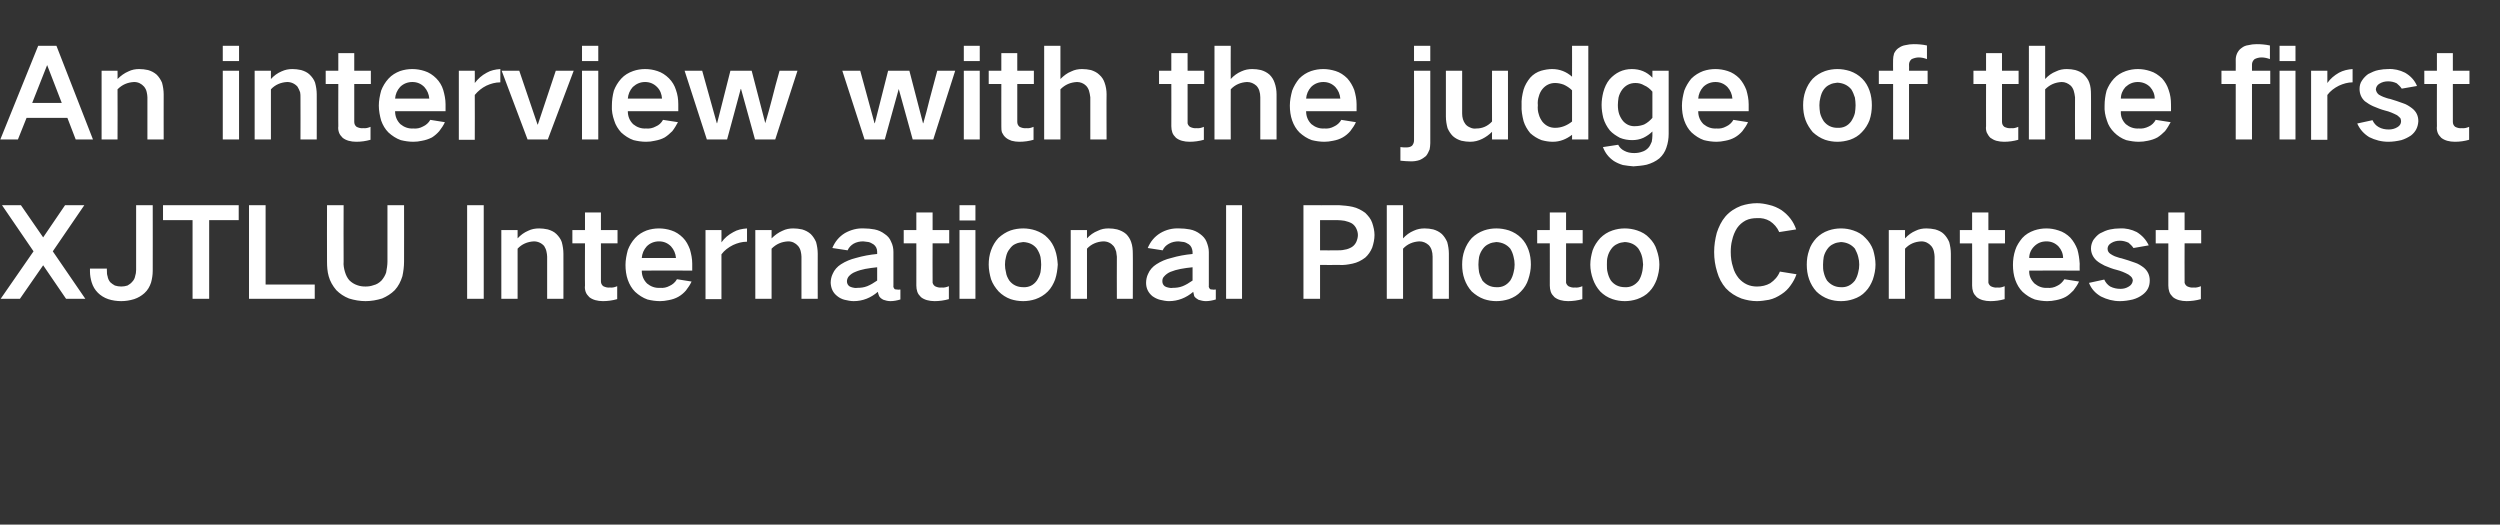
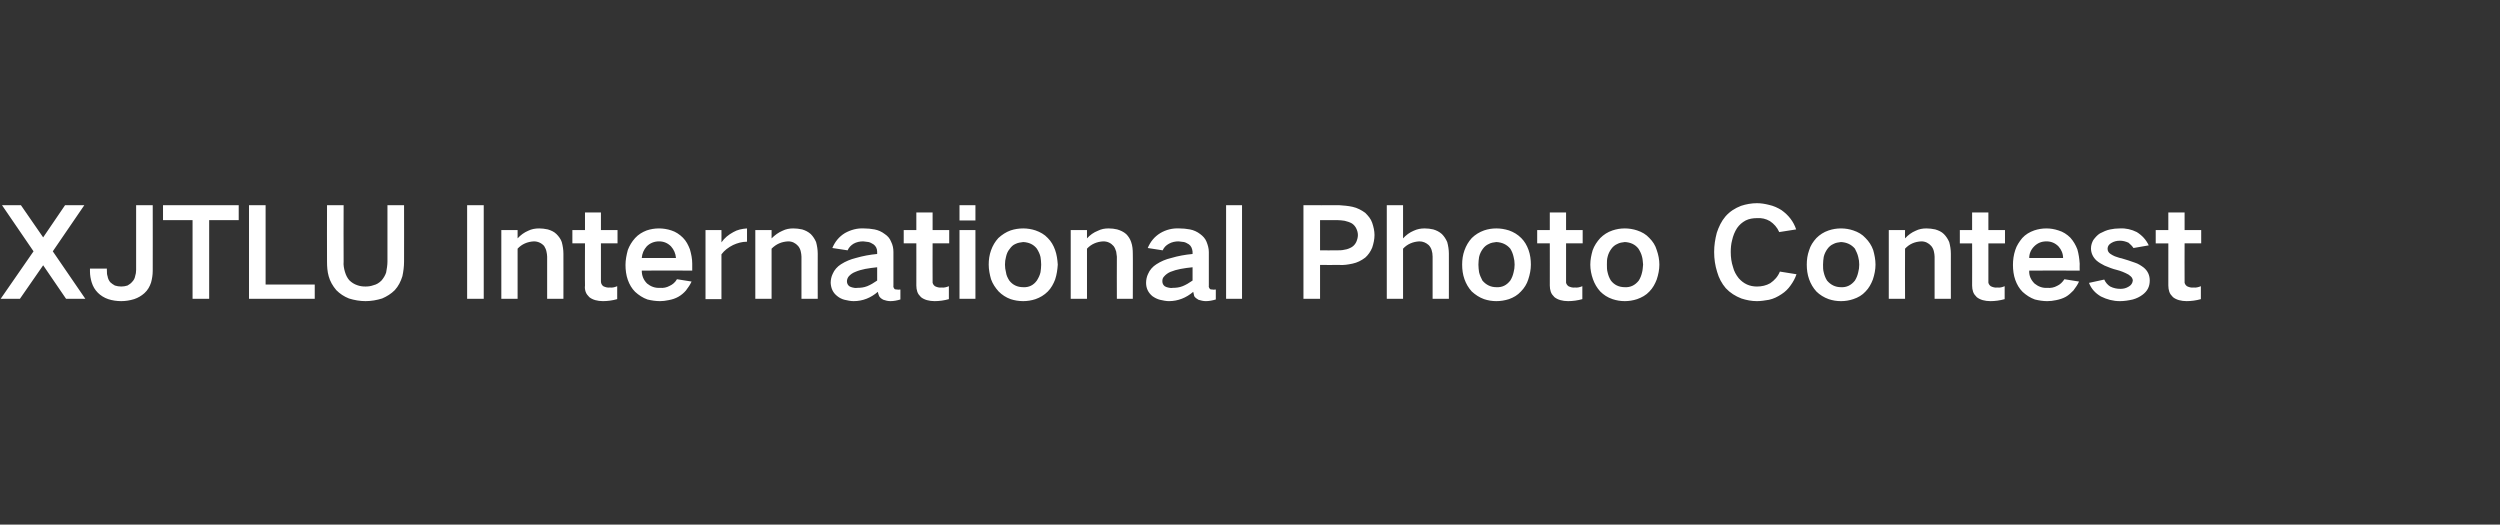
<svg xmlns="http://www.w3.org/2000/svg" version="1.1" width="753px" height="158px" viewBox="0 -9 753 158" style="top:-9px">
  <rect x="0" y="-9" width="753" height="158" fill="#333333" stroke="none" />
  <desc>An interview with the judge of the first XJTLU International Photo Contest</desc>
  <defs />
  <g id="Polygon139132">
    <path d="m.6 52.8l9.5 13.9L.2 81h5.8l7-10.1L19.9 81h5.8l-9.8-14.3l9.5-13.9h-5.8L13 62.5l-6.7-9.7H.6zm26.5 19.1s.02.89 0 .9c0 1.1.2 2.2.5 3.2c.4 1.3 1 2.3 1.9 3.2c.8.8 1.9 1.5 3.1 1.9c1.2.4 2.6.6 3.9.6c1.3 0 2.6-.2 3.9-.6c1.2-.4 2.2-1 3.1-1.8c1-.9 1.6-2 2-3.2c.3-1.1.5-2.3.5-3.5c.03.04 0-19.8 0-19.8h-5v19.5c0 .7-.1 1.3-.3 1.9c-.1.6-.4 1.2-.9 1.7c-.4.5-.9.8-1.4 1.1c-.6.2-1.2.3-1.9.3c-.6 0-1.3-.1-1.9-.3c-.5-.3-1-.6-1.4-1c-.4-.5-.7-1.1-.8-1.8c-.2-.5-.2-1.1-.2-1.7c-.05-.04 0-.6 0-.6h-5.1zm22-19.1v4.5h8.9V81h5V57.3h8.9v-4.5H49.1zm25.9 0V81h19.8v-4.3H80V52.8h-5zm23.5 0s-.04 17.03 0 17c0 1.5.1 3 .5 4.4c.4 1.5 1.2 2.9 2.3 4.2c1.1 1.1 2.3 1.9 3.8 2.5c1.6.5 3.3.8 5 .8c1.7 0 3.4-.3 5-.8c1.4-.6 2.7-1.4 3.8-2.5c1.1-1.2 1.8-2.6 2.3-4.2c.3-1.4.5-2.9.5-4.4c.03.03 0-17 0-17h-5v17c0 1.1-.2 2.2-.4 3.3c-.3.9-.8 1.7-1.4 2.4c-.7.7-1.5 1.2-2.4 1.4c-.8.3-1.6.4-2.4.4c-.9 0-1.7-.1-2.5-.4c-.9-.3-1.7-.8-2.4-1.5c-.6-.7-1-1.5-1.3-2.5c-.3-1-.5-2.1-.4-3.1c-.05-.04 0-17 0-17h-5zm42.2 0V81h5V52.8h-5zm10.3 7.5V81h4.9s-.02-15.09 0-15.1c1.3-1.4 3-2.1 4.9-2.2c1.2 0 2.3.5 3.1 1.4c.3.5.6 1.1.7 1.7c.1.5.2 1 .2 1.5c.03.01 0 12.7 0 12.7h4.9s.02-13.65 0-13.6c0-1.2-.2-2.4-.5-3.5c-.3-.9-.9-1.7-1.6-2.4c-.7-.7-1.6-1.1-2.6-1.4c-.9-.2-1.8-.3-2.6-.3c-1.2 0-2.3.2-3.3.7c-1.2.5-2.3 1.3-3.2 2.3c-.02-.04 0-2.5 0-2.5H151zm21.4 0v4h3.8s-.05 12.75 0 12.7c-.1.7 0 1.3.2 1.9c.2.6.6 1.1 1.1 1.6c.5.4 1.1.7 1.8.9c.7.2 1.5.3 2.3.3c1.4 0 2.9-.2 4.3-.6v-3.9c-.7.3-1.4.5-2.2.4c-.7.1-1.4-.1-2-.4c-.5-.4-.7-.9-.7-1.5V64.3h5v-4h-5V55h-4.8v5.3h-3.8zm16.7 6c-.4 1.5-.7 3-.7 4.5c0 1.5.2 3.1.7 4.5c.5 1.4 1.2 2.6 2.2 3.6c1.1 1 2.3 1.8 3.7 2.3c1.2.3 2.5.5 3.8.5c.8 0 1.7-.1 2.6-.3c1.1-.2 2-.5 2.9-1c.9-.5 1.7-1.2 2.3-1.9c.7-.9 1.3-1.8 1.7-2.7l-4.4-.7c-.5.9-1.3 1.6-2.2 2c-.9.5-1.9.7-2.9.6c-1.5.1-2.8-.4-3.9-1.3c-1.1-1.1-1.6-2.4-1.6-3.9c.02-.04 15.2 0 15.2 0v-2.1c0-1.5-.3-2.9-.7-4.3c-.5-1.3-1.1-2.5-2.1-3.5c-1-1-2.2-1.8-3.5-2.2c-1.2-.4-2.5-.6-3.7-.6c-1.3 0-2.5.2-3.7.6c-1.3.5-2.5 1.2-3.5 2.3c-1 1.1-1.7 2.3-2.2 3.6zm4.2 2.4c.1-1.3.6-2.5 1.5-3.5c1-1 2.3-1.5 3.7-1.5c1.4 0 2.6.5 3.6 1.5c.9 1 1.4 2.2 1.5 3.5h-10.3zm19.2-8.4v20.8h4.8s.03-13.49 0-13.5c.9-1.2 2.1-2.1 3.5-2.8c1.3-.6 2.7-1 4.2-1v-4c-1.5.1-2.9.4-4.1 1.1c-1.5.8-2.7 1.8-3.6 3.1c.03.02 0-3.7 0-3.7h-4.8zm15 0V81h4.9s.03-15.09 0-15.1c1.4-1.4 3-2.1 5-2.2c1.2 0 2.2.5 3 1.4c.4.5.7 1.1.8 1.7c.1.5.2 1 .2 1.5c-.02.01 0 12.7 0 12.7h4.9s-.03-13.65 0-13.6c0-1.2-.2-2.4-.5-3.5c-.4-.9-.9-1.7-1.6-2.4c-.8-.7-1.6-1.1-2.6-1.4c-.9-.2-1.8-.3-2.7-.3c-1.1 0-2.2.2-3.2.7c-1.2.5-2.3 1.3-3.3 2.3c.03-.04 0-2.5 0-2.5h-4.9zm28.3 16.9c-.5-.4-.7-.9-.7-1.5c0-.5.2-1 .5-1.4c.5-.6 1.2-1.1 2-1.4c.9-.4 2-.7 3-.9c1.2-.2 2.4-.4 3.6-.5v4c-1 .7-2 1.3-3 1.7c-1 .4-2 .5-3 .5c-.5.1-1 0-1.4-.1c-.4-.1-.7-.2-1-.4zm-5-3.7c-.4.8-.6 1.8-.6 2.7c.1 1.7.7 3 2 4c.6.5 1.4.9 2.2 1.1c.9.2 1.8.4 2.7.4c2.8 0 5.2-1 7.3-2.8c.1.4.2.9.4 1.3c.3.5.7.8 1.3 1.1c.6.2 1.3.4 2.1.4c1 0 2-.2 3-.5v-3c-.3 0-.6.1-1 0c-.2 0-.5 0-.7-.1c-.3-.3-.5-.7-.4-1.1V66.9c0-1.1-.2-2.1-.7-3.1c-.4-1-1-1.7-1.9-2.3c-.9-.7-2-1.2-3.1-1.4c-1.1-.2-2.1-.3-3.2-.3c-2-.1-3.9.4-5.7 1.4c-1.8 1.1-3 2.6-3.8 4.5l4.6.7c.4-.9 1-1.5 1.8-2c.9-.5 1.9-.7 2.9-.7c.5.1 1.1.1 1.6.2c.5.1 1 .4 1.5.7c.7.5 1.1 1.3 1.1 2.2v.7c-2.2.2-4.3.6-6.4 1.2c-1.6.4-3.1 1-4.5 1.9c-1.1.7-2 1.7-2.5 2.9zm21.4-13.2v4h3.8s.02 12.75 0 12.7c0 .7.1 1.3.3 1.9c.2.6.6 1.1 1.1 1.6c.5.4 1.1.7 1.8.9c.7.2 1.5.3 2.3.3c1.4 0 2.9-.2 4.3-.6v-3.9c-.7.3-1.5.5-2.2.4c-.7.1-1.4-.1-2-.4c-.5-.4-.8-.9-.7-1.5c-.04-.02 0-11.4 0-11.4h5v-4h-5V55H276v5.3h-3.8zm16.8 0V81h4.8V60.3H289zm0-7.5v4.6h4.8v-4.6H289zm9.5 13.6c-.5 1.4-.7 2.8-.7 4.3c0 1.5.3 3 .7 4.4c.5 1.4 1.3 2.6 2.3 3.7c1 1 2.2 1.8 3.6 2.3c1.2.4 2.5.6 3.8.6c1.2 0 2.5-.2 3.7-.6c1.4-.5 2.6-1.2 3.7-2.3c1-1 1.7-2.3 2.2-3.6c.5-1.5.7-3 .8-4.5c-.1-1.5-.3-3-.8-4.4c-.5-1.4-1.2-2.6-2.2-3.6c-1-1.1-2.3-1.8-3.7-2.3c-1.2-.4-2.5-.6-3.7-.6c-1.3 0-2.6.2-3.8.6c-1.4.5-2.6 1.3-3.7 2.3c-1 1.1-1.7 2.3-2.2 3.7zM303 73c-.2-.7-.3-1.5-.3-2.3c0-.8.1-1.6.3-2.3c.2-.9.5-1.7 1.1-2.4c.5-.7 1-1.2 1.7-1.5c.8-.4 1.6-.5 2.4-.6c1.7.1 3.1.7 4.1 2c.5.8.9 1.6 1.1 2.5c.1.7.2 1.5.2 2.3c0 .8-.1 1.6-.2 2.3c-.2.9-.6 1.7-1.1 2.5c-1 1.4-2.4 2.1-4.1 2c-1.8 0-3.2-.7-4.2-2c-.5-.8-.9-1.6-1-2.5zm19.5-12.7V81h4.9V65.9c1.3-1.4 3-2.1 4.9-2.2c1.3 0 2.3.5 3.1 1.4c.4.5.6 1.1.8 1.7c.1.5.1 1 .2 1.5c-.04.01 0 12.7 0 12.7h4.8s.05-13.65 0-13.6c0-1.2-.1-2.4-.5-3.5c-.3-.9-.8-1.7-1.5-2.4c-.8-.7-1.7-1.1-2.7-1.4c-.8-.2-1.7-.3-2.6-.3c-1.2 0-2.2.2-3.2.7c-1.3.5-2.4 1.3-3.3 2.3c.01-.04 0-2.5 0-2.5h-4.9zm28.3 16.9c-.5-.4-.7-.9-.7-1.5c0-.5.1-1 .5-1.4c.5-.6 1.2-1.1 1.9-1.4c1-.4 2-.7 3.1-.9c1.1-.2 2.4-.4 3.6-.5v4c-1 .7-2 1.3-3 1.7c-1 .4-2 .5-3 .5c-.5.1-1 0-1.4-.1c-.4-.1-.7-.2-1-.4zm-5-3.7c-.4.8-.6 1.8-.6 2.7c0 1.7.7 3 1.9 4c.7.5 1.5.9 2.3 1.1c.9.2 1.8.4 2.7.4c2.7 0 5.2-1 7.3-2.8l.3 1.3c.3.5.8.8 1.3 1.1c.7.2 1.4.4 2.2.4c1 0 2-.2 3-.5v-3c-.3 0-.7.1-1 0c-.3 0-.5 0-.7-.1c-.3-.3-.5-.7-.4-1.1V66.9c0-1.1-.3-2.1-.7-3.1c-.4-1-1.1-1.7-1.9-2.3c-.9-.7-2-1.2-3.1-1.4c-1.1-.2-2.1-.3-3.2-.3c-2.1-.1-4 .4-5.7 1.4c-1.8 1.1-3 2.6-3.8 4.5l4.5.7c.4-.9 1-1.5 1.9-2c.9-.5 1.9-.7 2.9-.7c.5.1 1 .1 1.6.2c.5.1 1 .4 1.5.7c.7.5 1 1.3 1.1 2.2v.7c-2.2.2-4.4.6-6.4 1.2c-1.7.4-3.1 1-4.5 1.9c-1.1.7-2 1.7-2.5 2.9zm23.5-20.7V81h4.8V52.8h-4.8zm23.3 0V81h5V70.8s5.73.03 5.7 0c1.4.1 2.7-.1 4.1-.4c1.4-.3 2.6-.9 3.8-1.8c.9-.8 1.6-1.8 2.1-3c.4-1.2.7-2.5.7-3.8c0-1.3-.3-2.5-.7-3.7c-.4-1.2-1.2-2.1-2.1-3c-1.1-.8-2.4-1.5-3.8-1.8c-1.3-.3-2.7-.4-4.1-.5c.03.05-10.7 0-10.7 0zm5 4.5h5.2c.7 0 1.5.1 2.2.2c.8.2 1.5.4 2.2.8c.6.4 1 .9 1.3 1.5c.3.6.5 1.3.5 2c0 .7-.2 1.4-.5 2.1c-.3.6-.7 1.1-1.3 1.5c-.7.4-1.4.7-2.2.8c-.8.2-1.5.2-2.3.2c.04.03-5.1 0-5.1 0v-9.1zm20.1-4.5V81h4.9s-.03-15.09 0-15.1c1.3-1.4 3-2.1 4.9-2.2c1.1 0 2 .4 2.8 1.1c.4.4.7.9.9 1.5c.2.6.3 1.3.3 2c.02.01 0 12.7 0 12.7h4.9s.01-13.65 0-13.6c0-1.2-.2-2.4-.5-3.5c-.4-.9-.9-1.7-1.6-2.4c-.8-.7-1.6-1.1-2.6-1.4c-.9-.2-1.7-.3-2.6-.3c-1.2 0-2.2.2-3.3.7c-1.2.5-2.3 1.3-3.2 2.3c-.03 0 0-10 0-10h-4.9zm23.4 13.6c-.5 1.4-.7 2.8-.7 4.3c0 1.5.2 3 .7 4.4c.5 1.4 1.2 2.6 2.2 3.7c1.1 1 2.3 1.8 3.7 2.3c1.2.4 2.4.6 3.7.6c1.3 0 2.5-.2 3.8-.6c1.4-.5 2.6-1.2 3.6-2.3c1-1 1.8-2.3 2.2-3.6c.5-1.5.8-3 .8-4.5c0-1.5-.2-3-.7-4.4c-.5-1.4-1.2-2.6-2.2-3.6c-1.1-1.1-2.3-1.8-3.7-2.3c-1.3-.4-2.5-.6-3.8-.6c-1.3 0-2.5.2-3.7.6c-1.4.5-2.7 1.3-3.7 2.3c-1 1.1-1.7 2.3-2.2 3.7zm4.4 6.6c-.1-.7-.2-1.5-.2-2.3c0-.8.1-1.6.2-2.3c.2-.9.6-1.7 1.1-2.4c.5-.7 1.1-1.2 1.8-1.5c.7-.4 1.5-.5 2.3-.6c1.7.1 3.1.7 4.2 2c.5.8.8 1.6 1 2.5c.2.7.3 1.5.3 2.3c0 .8-.1 1.6-.3 2.3c-.2.9-.5 1.7-1 2.5c-1.1 1.4-2.4 2.1-4.2 2c-1.7 0-3.1-.7-4.2-2c-.4-.8-.8-1.6-1-2.5zM463 60.3v4h3.8s.02 12.75 0 12.7c0 .7.1 1.3.3 1.9c.2.6.6 1.1 1.1 1.6c.5.4 1.1.7 1.8.9c.7.2 1.5.3 2.3.3c1.4 0 2.9-.2 4.3-.6v-3.9c-.7.3-1.5.5-2.2.4c-.7.1-1.4-.1-2-.4c-.5-.4-.8-.9-.7-1.5c-.03-.02 0-11.4 0-11.4h5v-4h-5V55h-4.9v5.3H463zm16.7 6.1c-.4 1.4-.7 2.8-.7 4.3c0 1.5.3 3 .8 4.4c.5 1.4 1.2 2.6 2.2 3.7c1 1 2.2 1.8 3.7 2.3c1.2.4 2.4.6 3.7.6c1.2 0 2.5-.2 3.7-.6c1.4-.5 2.7-1.2 3.7-2.3c1-1 1.7-2.3 2.2-3.6c.5-1.5.8-3 .8-4.5c0-1.5-.3-3-.8-4.4c-.4-1.4-1.2-2.6-2.2-3.6c-1-1.1-2.2-1.8-3.7-2.3c-1.2-.4-2.5-.6-3.7-.6c-1.3 0-2.5.2-3.7.6c-1.5.5-2.7 1.3-3.7 2.3c-1 1.1-1.8 2.3-2.3 3.7zm4.5 6.6c-.2-.7-.2-1.5-.2-2.3c0-.8 0-1.6.2-2.3c.2-.9.6-1.7 1.1-2.4c.5-.7 1.1-1.2 1.8-1.5c.7-.4 1.5-.5 2.3-.6c1.7.1 3.1.7 4.1 2c.5.8.9 1.6 1.1 2.5c.2.7.2 1.5.3 2.3c-.1.8-.1 1.6-.3 2.3c-.2.9-.5 1.7-1 2.5c-1.1 1.4-2.5 2.1-4.2 2c-1.8 0-3.2-.7-4.2-2c-.5-.8-.8-1.6-1-2.5zm32.9-11.9c-.5 1.9-.8 3.8-.8 5.8c0 2.1.3 4.1.9 6c.5 1.8 1.4 3.5 2.6 4.9c1.3 1.4 2.9 2.4 4.7 3.1c1.5.5 3.1.8 4.7.8c1.2 0 2.4-.2 3.6-.4c1.4-.3 2.6-.9 3.8-1.7c1.1-.7 2-1.6 2.7-2.6c.8-1.1 1.4-2.2 1.8-3.4l-5-.8c-.6 1.5-1.6 2.6-2.9 3.5c-1.2.7-2.6 1-4 1c-2.2 0-4-.8-5.5-2.5c-.8-1-1.4-2.1-1.7-3.3c-.5-1.5-.7-3-.7-4.6c0-1.2.1-2.4.4-3.5c.3-1.4.8-2.6 1.5-3.7c.7-1 1.5-1.7 2.6-2.3c1-.5 2.2-.7 3.4-.7c1.4-.1 2.7.2 3.9.9c1.2.8 2.2 1.9 2.8 3.3l5.1-.8c-.8-2.4-2.3-4.3-4.4-5.8c-1.1-.7-2.4-1.3-3.8-1.6c-1.2-.3-2.4-.5-3.6-.5c-1.6 0-3.3.3-4.8.8c-1.8.7-3.4 1.7-4.7 3.2c-1.2 1.4-2 3.1-2.6 4.9zm27.8 5.3c-.5 1.4-.7 2.8-.7 4.3c0 1.5.2 3 .7 4.4c.5 1.4 1.2 2.6 2.2 3.7c1 1 2.3 1.8 3.7 2.3c1.2.4 2.4.6 3.7.6c1.3 0 2.5-.2 3.7-.6c1.5-.5 2.7-1.2 3.7-2.3c1-1 1.7-2.3 2.2-3.6c.5-1.5.8-3 .8-4.5c0-1.5-.3-3-.7-4.4c-.5-1.4-1.3-2.6-2.3-3.6c-1-1.1-2.2-1.8-3.7-2.3c-1.2-.4-2.4-.6-3.7-.6c-1.3 0-2.5.2-3.7.6c-1.5.5-2.7 1.3-3.7 2.3c-1 1.1-1.8 2.3-2.2 3.7zm4.4 6.6c-.2-.7-.2-1.5-.2-2.3c0-.8.1-1.6.2-2.3c.2-.9.6-1.7 1.1-2.4c.5-.7 1.1-1.2 1.8-1.5c.7-.4 1.5-.5 2.3-.6c1.7.1 3.1.7 4.2 2c.4.8.8 1.6 1 2.5c.2.7.3 1.5.3 2.3c0 .8-.1 1.6-.3 2.3c-.2.9-.5 1.7-1 2.5c-1.1 1.4-2.5 2.1-4.2 2c-1.7 0-3.1-.7-4.2-2c-.5-.8-.8-1.6-1-2.5zm19.6-12.7V81h4.9s-.05-15.09 0-15.1c1.3-1.4 2.9-2.1 4.9-2.2c1.2 0 2.2.5 3 1.4c.4.5.7 1.1.8 1.7c.1.5.2 1 .2 1.5V81h4.9s-.01-13.65 0-13.6c0-1.2-.2-2.4-.5-3.5c-.4-.9-.9-1.7-1.6-2.4c-.7-.7-1.6-1.1-2.6-1.4c-.9-.2-1.8-.3-2.7-.3c-1.1 0-2.2.2-3.2.7c-1.2.5-2.3 1.3-3.2 2.3c-.05-.04 0-2.5 0-2.5h-4.9zm21.4 0v4h3.7s.03 12.75 0 12.7c0 .7.1 1.3.3 1.9c.2.6.6 1.1 1.1 1.6c.5.4 1.1.7 1.8.9c.7.2 1.5.3 2.3.3c1.4 0 2.9-.2 4.3-.6v-3.9c-.7.3-1.4.5-2.2.4c-.7.1-1.4-.1-2-.4c-.5-.4-.8-.9-.7-1.5c-.03-.02 0-11.4 0-11.4h5v-4h-5V55H594v5.3h-3.7zm16.7 6c-.5 1.5-.7 3-.7 4.5c0 1.5.2 3.1.7 4.5c.5 1.4 1.2 2.6 2.2 3.6c1.1 1 2.3 1.8 3.7 2.3c1.2.3 2.5.5 3.7.5c.9 0 1.8-.1 2.7-.3c1-.2 2-.5 2.9-1c.9-.5 1.6-1.2 2.3-1.9c.7-.9 1.3-1.8 1.7-2.7l-4.4-.7c-.6.9-1.3 1.6-2.2 2c-.9.5-1.9.7-3 .6c-1.4.1-2.7-.4-3.8-1.3c-1.1-1.1-1.7-2.4-1.6-3.9c-.01-.04 15.2 0 15.2 0c0 0-.04-2.11 0-2.1c-.1-1.5-.3-2.9-.7-4.3c-.5-1.3-1.2-2.5-2.1-3.5c-1-1-2.2-1.8-3.6-2.2c-1.2-.4-2.4-.6-3.6-.6c-1.3 0-2.5.2-3.7.6c-1.4.5-2.6 1.2-3.6 2.3c-.9 1.1-1.7 2.3-2.1 3.6zm4.2 2.4c0-1.3.5-2.5 1.5-3.5c1-1 2.2-1.5 3.7-1.5c1.4 0 2.6.5 3.6 1.5c.9 1 1.4 2.2 1.4 3.5h-10.2zm18 7.5c.7 1.8 1.9 3.1 3.6 4.1c1.8.9 3.7 1.4 5.7 1.4c1.3 0 2.6-.2 3.9-.5c1.1-.3 2.1-.8 2.9-1.4c1.5-1.1 2.2-2.5 2.2-4.3c0-1.6-.6-2.9-1.8-3.9c-.8-.6-1.7-1.2-2.7-1.5c-1.3-.5-2.7-.9-4-1.3c-.7-.1-1.3-.4-2-.6c-.4-.2-.9-.4-1.3-.7c-.6-.4-.9-.9-.9-1.6c0-.7.4-1.3 1.1-1.7c.8-.5 1.7-.7 2.6-.7c.9 0 1.7.2 2.6.6c.6.5 1.1 1 1.5 1.6l4.6-.8c-.8-1.7-2-3-3.6-4c-1.6-.8-3.3-1.2-5.1-1.1c-1 0-2 .1-2.9.3c-1.1.2-2.1.7-3.1 1.2c-.8.5-1.4 1.2-2 2c-.4.7-.7 1.6-.7 2.5c0 1.4.6 2.7 1.7 3.7c.7.6 1.6 1.1 2.4 1.5c1.2.5 2.4 1 3.7 1.3c1.2.3 2.4.8 3.5 1.4c.4.3.8.6 1 .9c.2.3.3.6.3.9c-.1.8-.5 1.4-1.2 1.8c-.8.5-1.6.7-2.5.7c-1.1 0-2.1-.2-3.1-.7c-.8-.5-1.4-1.2-1.8-2.1l-4.6 1zm20.1-15.9v4h3.8V77c0 .7.1 1.3.3 1.9c.2.6.6 1.1 1.1 1.6c.5.4 1.1.7 1.8.9c.7.2 1.5.3 2.3.3c1.4 0 2.9-.2 4.3-.6v-3.9c-.7.3-1.5.5-2.2.4c-.7.1-1.4-.1-2-.4c-.5-.4-.8-.9-.7-1.5c-.04-.02 0-11.4 0-11.4h5v-4h-5V55h-4.9v5.3h-3.8z" stroke="none" fill="#ffffff" />
  </g>
  <g id="Polygon139131">
-     <path d="m.1 33h5.3L8 26.5h12.3l2.5 6.5h5.2L17 4.8h-5.5L.1 33zm14.1-22.4L18.6 22H9.7l4.5-11.4zm16.4 1.7V33h4.8s.05-15.09 0-15.1c1.4-1.4 3-2.1 5-2.2c1.2 0 2.2.5 3 1.4c.4.5.7 1.1.8 1.7c.1.5.2 1 .2 1.5V33h4.9s-.02-13.65 0-13.6c0-1.2-.2-2.4-.5-3.5c-.4-.9-.9-1.7-1.6-2.4c-.8-.7-1.6-1.1-2.6-1.4c-.9-.2-1.8-.3-2.7-.3c-1.1 0-2.2.2-3.2.7c-1.2.5-2.3 1.3-3.3 2.3c.05-.04 0-2.5 0-2.5h-4.8zm36.5 0V33h4.9V12.3h-4.9zm0-7.5v4.6h4.9V4.8h-4.9zm9.6 7.5V33h4.9s-.02-15.09 0-15.1c1.3-1.4 3-2.1 4.9-2.2c1.2 0 2.3.5 3.1 1.4c.3.5.6 1.1.8 1.7c.1.5.1 1 .1 1.5c.04.01 0 12.7 0 12.7h4.9s.02-13.65 0-13.6c0-1.2-.2-2.4-.5-3.5c-.3-.9-.9-1.7-1.6-2.4c-.7-.7-1.6-1.1-2.6-1.4c-.9-.2-1.8-.3-2.6-.3c-1.2 0-2.2.2-3.3.7c-1.2.5-2.3 1.3-3.2 2.3c-.02-.04 0-2.5 0-2.5h-4.9zm21.4 0v4h3.8s-.04 12.75 0 12.7c-.1.7 0 1.3.2 1.9c.2.6.6 1.1 1.1 1.6c.5.4 1.1.7 1.8.9c.7.2 1.5.3 2.3.3c1.5 0 2.9-.2 4.3-.6v-3.9c-.7.3-1.4.5-2.2.4c-.7.1-1.4-.1-2-.4c-.5-.4-.7-.9-.7-1.5V16.3h5v-4h-5V7h-4.8v5.3h-3.8zm16.7 6c-.4 1.5-.7 3-.7 4.5c0 1.5.3 3.1.7 4.5c.5 1.4 1.2 2.6 2.2 3.6c1.1 1 2.3 1.8 3.7 2.3c1.2.3 2.5.5 3.8.5c.9 0 1.7-.1 2.6-.3c1.1-.2 2-.5 3-1c.8-.5 1.6-1.2 2.2-1.9c.7-.9 1.3-1.8 1.7-2.7l-4.4-.7c-.5.9-1.3 1.6-2.2 2c-.9.5-1.9.7-2.9.6c-1.5.1-2.8-.4-3.9-1.3c-1.1-1.1-1.6-2.4-1.6-3.9c.03-.04 15.2 0 15.2 0v-2.1c0-1.5-.3-2.9-.7-4.3c-.4-1.3-1.1-2.5-2.1-3.5c-1-1-2.2-1.8-3.5-2.2c-1.2-.4-2.5-.6-3.7-.6c-1.3 0-2.5.2-3.7.6c-1.3.5-2.5 1.2-3.5 2.3c-1 1.1-1.7 2.3-2.2 3.6zm4.2 2.4c.1-1.3.6-2.5 1.5-3.5c1-1 2.3-1.5 3.7-1.5c1.4 0 2.6.5 3.6 1.5c.9 1 1.4 2.2 1.5 3.5H119zm19.2-8.4v20.8h4.8s.04-13.49 0-13.5c1-1.2 2.1-2.1 3.5-2.8c1.3-.6 2.7-1 4.2-1v-4c-1.5.1-2.9.4-4.1 1.1c-1.5.8-2.6 1.8-3.6 3.1c.04.02 0-3.7 0-3.7h-4.8zm12.9 0l7.8 20.7h6.1l7.8-20.7h-5.4L162 28.5h-.1l-5.5-16.2h-5.3zm24.2 0V33h4.9V12.3h-4.9zm0-7.5v4.6h4.9V4.8h-4.9zm9.6 13.5c-.4 1.5-.6 3-.6 4.5c-.1 1.5.2 3.1.7 4.5c.4 1.4 1.2 2.6 2.1 3.6c1.1 1 2.3 1.8 3.7 2.3c1.2.3 2.5.5 3.8.5c.9 0 1.8-.1 2.6-.3c1.1-.2 2.1-.5 3-1c.8-.5 1.6-1.2 2.3-1.9c.7-.9 1.2-1.8 1.7-2.7l-4.5-.7c-.5.9-1.2 1.6-2.2 2c-.9.5-1.9.7-2.9.6c-1.5.1-2.8-.4-3.9-1.3c-1.1-1.1-1.6-2.4-1.6-3.9c.04-.04 15.2 0 15.2 0v-2.1c0-1.5-.2-2.9-.7-4.3c-.4-1.3-1.1-2.5-2.1-3.5c-1-1-2.2-1.8-3.5-2.2c-1.2-.4-2.4-.6-3.7-.6c-1.2 0-2.5.2-3.6.6c-1.4.5-2.6 1.2-3.6 2.3c-1 1.1-1.7 2.3-2.2 3.6zm4.2 2.4c.1-1.3.6-2.5 1.5-3.5c1.1-1 2.3-1.5 3.7-1.5c1.4 0 2.6.5 3.6 1.5c1 1 1.4 2.2 1.5 3.5h-10.3zm17.1-8.4l6.7 20.7s6.1.04 6.1 0c1.4-5 2.7-10.1 4.1-15.2c.04-.04.1 0 .1 0l4.2 15.2h6.1l6.7-20.7s-5.4.02-5.4 0c-.8 2.9-1.6 5.7-2.3 8.6c-.6 2.4-1.3 4.8-2 7.2c.04.02 0 0 0 0l-4.1-15.8H220l-4 15.8h-.1l-4.4-15.8h-5.3zm47.5 0l6.7 20.7s6.14.04 6.1 0c1.4-5 2.8-10.1 4.2-15.2c-.01-.04 0 0 0 0l4.2 15.2h6.2l6.6-20.7s-5.36.02-5.4 0c-.8 2.9-1.5 5.7-2.3 8.6c-.6 2.4-1.2 4.8-1.9 7.2c-.01.02-.1 0-.1 0l-4.1-15.8h-6.4l-4 15.8h-.1l-4.3-15.8h-5.4zm36.6 0V33h4.8V12.3h-4.8zm0-7.5v4.6h4.8V4.8h-4.8zm7.5 7.5v4h3.8s-.02 12.75 0 12.7c0 .7 0 1.3.2 1.9c.3.6.6 1.1 1.2 1.6c.5.4 1.1.7 1.7.9c.8.2 1.5.3 2.3.3c1.5 0 2.9-.2 4.3-.6v-3.9c-.7.3-1.4.5-2.1.4c-.8.1-1.5-.1-2.1-.4c-.5-.4-.7-.9-.7-1.5c.03-.02 0-11.4 0-11.4h5v-4h-5V7h-4.8v5.3h-3.8zm16.7-7.5V33h4.9s.02-15.09 0-15.1c1.4-1.4 3-2.1 5-2.2c1 0 2 .4 2.7 1.1c.4.4.7.9.9 1.5c.2.6.3 1.3.4 2c-.03.01 0 12.7 0 12.7h4.9s-.05-13.65 0-13.6c0-1.2-.2-2.4-.6-3.5c-.3-.9-.8-1.7-1.6-2.4c-.7-.7-1.6-1.1-2.5-1.4c-.9-.2-1.8-.3-2.7-.3c-1.1 0-2.2.2-3.2.7c-1.3.5-2.3 1.3-3.3 2.3c.02 0 0-10 0-10h-4.9zm34.6 7.5v4h3.7s.03 12.75 0 12.7c0 .7.1 1.3.3 1.9c.2.6.6 1.1 1.1 1.6c.5.4 1.1.7 1.8.9c.7.2 1.5.3 2.3.3c1.4 0 2.9-.2 4.3-.6v-3.9c-.7.3-1.4.5-2.2.4c-.7.1-1.4-.1-2-.4c-.5-.4-.8-.9-.7-1.5c-.03-.02 0-11.4 0-11.4h5v-4h-5V7h-4.9v5.3h-3.7zm16.7-7.5V33h4.9s-.04-15.09 0-15.1c1.3-1.4 3-2.1 4.9-2.2c1.1 0 2 .4 2.8 1.1c.4.4.7.9.9 1.5c.2.6.3 1.3.3 2V33h4.9V19.4c0-1.2-.2-2.4-.6-3.5c-.3-.9-.8-1.7-1.5-2.4c-.8-.7-1.6-1.1-2.6-1.4c-.9-.2-1.7-.3-2.6-.3c-1.2 0-2.2.2-3.3.7c-1.2.5-2.3 1.3-3.2 2.3c-.04 0 0-10 0-10h-4.9zm23.4 13.5c-.4 1.5-.7 3-.7 4.5c0 1.5.2 3.1.7 4.5c.5 1.4 1.2 2.6 2.2 3.6c1.1 1 2.3 1.8 3.7 2.3c1.2.3 2.5.5 3.8.5c.8 0 1.7-.1 2.6-.3c1.1-.2 2-.5 2.9-1c.9-.5 1.7-1.2 2.3-1.9c.7-.9 1.3-1.8 1.7-2.7l-4.4-.7c-.5.9-1.3 1.6-2.2 2c-.9.5-1.9.7-2.9.6c-1.5.1-2.8-.4-3.9-1.3c-1.1-1.1-1.6-2.4-1.6-3.9c.01-.04 15.2 0 15.2 0c0 0-.02-2.11 0-2.1c0-1.5-.3-2.9-.7-4.3c-.5-1.3-1.2-2.5-2.1-3.5c-1-1-2.2-1.8-3.5-2.2c-1.3-.4-2.5-.6-3.7-.6c-1.3 0-2.5.2-3.7.6c-1.4.5-2.5 1.2-3.6 2.3c-.9 1.1-1.6 2.3-2.1 3.6zm4.2 2.4c.1-1.3.6-2.5 1.5-3.5c1-1 2.3-1.5 3.7-1.5c1.4 0 2.6.5 3.6 1.5c.9 1 1.4 2.2 1.5 3.5h-10.3zm30.2 14.7c-.6 0-1.2 0-1.8-.1v4.1c1.1.1 2.1.2 3.2.2c.9 0 1.7-.1 2.6-.4c.7-.3 1.3-.7 1.9-1.2c.5-.6.8-1.3 1.1-2c.1-.6.2-1.2.2-1.9c.02.01 0-21.8 0-21.8h-4.9s.04 20.96 0 21c0 .6-.2 1.1-.6 1.6c-.5.4-1.1.5-1.7.5zm2.3-30.6v4.6h4.9V4.8h-4.9zm9.6 7.5s.02 13.82 0 13.8c0 1.2.2 2.4.5 3.5c.4.9.9 1.7 1.6 2.4c.8.7 1.6 1.1 2.6 1.4c.9.2 1.8.3 2.6.3c1.3 0 2.5-.3 3.7-.9c1-.5 2-1.2 2.9-2.1c-.04.05 0 2.3 0 2.3h4.8V12.3h-4.8s-.04 15.34 0 15.3c-1.3 1.4-2.9 2.1-4.7 2.1c-.7.1-1.3 0-1.9-.3c-.5-.2-1-.5-1.4-1c-.7-.9-1-2-1-3.2V12.3h-4.9zm23.4 5.7c-.4 1.5-.7 3.1-.6 4.7c-.1 1.6.2 3.2.6 4.8c.4 1.3 1.1 2.5 2 3.6c1 .9 2.1 1.6 3.4 2.1c1.1.3 2.2.5 3.4.5c2.2 0 4.1-.8 5.8-2.1c.02-.04 0 1.4 0 1.4h4.9V4.8h-4.9s.02 9.33 0 9.3c-1.7-1.5-3.7-2.3-6-2.3c-1.1 0-2.2.2-3.3.5c-1.3.4-2.4 1.1-3.3 2.1c-.9 1.1-1.6 2.3-2 3.6zm14.6 9.6c-1.5 1.2-3.2 1.9-5.1 1.9c-1.5 0-2.8-.6-3.8-1.8c-.5-.7-.9-1.4-1.1-2.2c-.3-.9-.4-1.8-.3-2.8c-.1-.9 0-1.8.3-2.7c.2-.8.6-1.6 1.1-2.2c1-1.2 2.3-1.8 3.8-1.8c.9 0 1.8.2 2.6.5c.9.4 1.8 1 2.5 1.7c.02 0 0 9.4 0 9.4c0 0 .02-.03 0 0zm9.4-8.8c-.3 1.2-.5 2.5-.5 3.8c0 1.4.2 2.6.5 3.9c.4 1.4 1.1 2.7 2 3.8c.8.9 1.9 1.6 3 2.2c1.2.5 2.5.7 3.7.7c1.2 0 2.3-.2 3.4-.7c1-.5 1.9-1.1 2.7-1.9v1.3c0 .6-.1 1.2-.2 1.8c-.3.7-.6 1.4-1.1 1.9c-.5.5-1.1.9-1.8 1.1c-.8.3-1.6.4-2.4.4c-1.1 0-2.1-.2-3-.7c-.8-.4-1.4-1-1.8-1.8l-4.6.7c.7 1.8 1.7 3.1 3.3 4.2c.8.5 1.7.9 2.7 1.2c1.1.2 2.1.3 3.2.4c1.3-.1 2.7-.2 4-.5c1.4-.4 2.7-1 3.8-1.9c1-.9 1.7-2 2.1-3.2c.5-1.4.7-2.8.7-4.2v-19h-4.9s.02 2.06 0 2.1c-1.7-1.8-3.8-2.6-6.2-2.6c-2.7 0-4.9 1.1-6.7 3.1c-.9 1.1-1.5 2.4-1.9 3.9zm12.3 9.7c-.8.3-1.7.5-2.6.5c-1.4.1-2.7-.4-3.7-1.5c-.5-.6-.9-1.3-1.2-2.1c-.3-.9-.4-1.8-.4-2.8c0-.7.1-1.5.2-2.2c.2-.9.6-1.7 1.1-2.4c1-1.3 2.3-2 4-2c.9 0 1.8.2 2.6.7c1 .4 1.8 1.1 2.5 1.9v7.9c-.7.8-1.5 1.5-2.5 2zm12.1-10.2c-.4 1.5-.7 3-.7 4.5c0 1.5.2 3.1.7 4.5c.5 1.4 1.2 2.6 2.2 3.6c1.1 1 2.3 1.8 3.7 2.3c1.2.3 2.5.5 3.8.5c.8 0 1.7-.1 2.6-.3c1.1-.2 2-.5 2.9-1c.9-.5 1.7-1.2 2.3-1.9c.7-.9 1.3-1.8 1.7-2.7l-4.4-.7c-.5.9-1.3 1.6-2.2 2c-.9.5-1.9.7-2.9.6c-1.5.1-2.8-.4-3.9-1.3c-1.1-1.1-1.6-2.4-1.6-3.9c.02-.04 15.2 0 15.2 0v-2.1c0-1.5-.3-2.9-.7-4.3c-.5-1.3-1.2-2.5-2.1-3.5c-1-1-2.2-1.8-3.5-2.2c-1.2-.4-2.5-.6-3.7-.6c-1.3 0-2.5.2-3.7.6c-1.3.5-2.5 1.2-3.6 2.3c-.9 1.1-1.6 2.3-2.1 3.6zm4.2 2.4c.1-1.3.6-2.5 1.5-3.5c1-1 2.3-1.5 3.7-1.5c1.4 0 2.6.5 3.6 1.5c.9 1 1.4 2.2 1.5 3.5h-10.3zm32.3-2.3c-.5 1.4-.7 2.8-.7 4.3c0 1.5.2 3 .7 4.4c.5 1.4 1.3 2.6 2.2 3.7c1.1 1 2.3 1.8 3.7 2.3c1.2.4 2.5.6 3.7.6c1.3 0 2.5-.2 3.8-.6c1.4-.5 2.6-1.2 3.6-2.3c1-1 1.8-2.3 2.3-3.6c.5-1.5.7-3 .7-4.5c0-1.5-.2-3-.7-4.4c-.5-1.4-1.2-2.6-2.2-3.6c-1.1-1.1-2.3-1.8-3.7-2.3c-1.3-.4-2.5-.6-3.8-.6c-1.2 0-2.5.2-3.7.6c-1.4.5-2.7 1.3-3.7 2.3c-1 1.1-1.7 2.3-2.2 3.7zm4.4 6.6c-.1-.7-.2-1.5-.2-2.3c0-.8.1-1.6.3-2.3c.2-.9.5-1.7 1-2.4c.5-.7 1.1-1.2 1.8-1.5c.7-.4 1.5-.5 2.3-.6c1.7.1 3.1.7 4.2 2c.5.8.8 1.6 1.1 2.5c.1.7.2 1.5.2 2.3c0 .8-.1 1.6-.2 2.3c-.2.9-.6 1.7-1.1 2.5c-1 1.4-2.4 2.1-4.2 2c-1.7 0-3.1-.7-4.1-2c-.5-.8-.9-1.6-1.1-2.5zm17.7-12.7v4h4.3V33h4.8V16.3h5.6v-4H575s.05-1.9 0-1.9c0-.6.3-1.2.8-1.6c.7-.3 1.4-.5 2.1-.5c.9 0 1.7.2 2.5.5V4.7c-1.3-.3-2.7-.4-4-.4c-.8 0-1.7.1-2.5.3c-.7.1-1.4.4-2.1.9c-.6.4-1 1-1.3 1.6c-.2.7-.3 1.3-.3 1.9c-.04-.01 0 3.3 0 3.3h-4.3zm28.5 0v4h3.8s-.03 12.75 0 12.7c-.1.7 0 1.3.2 1.9c.3.6.6 1.1 1.1 1.6c.6.4 1.1.7 1.8.9c.8.2 1.5.3 2.3.3c1.5 0 2.9-.2 4.3-.6v-3.9c-.7.3-1.4.5-2.1.4c-.8.1-1.5-.1-2.1-.4c-.5-.4-.7-.9-.7-1.5c.02-.02 0-11.4 0-11.4h5v-4h-5V7h-4.8v5.3h-3.8zm16.7-7.5V33h4.9V17.9c1.4-1.4 3-2.1 5-2.2c1 0 1.9.4 2.7 1.1c.4.4.7.9.9 1.5c.2.6.3 1.3.4 2c-.04.01 0 12.7 0 12.7h4.8s.04-13.65 0-13.6c0-1.2-.1-2.4-.5-3.5c-.3-.9-.9-1.7-1.6-2.4c-.7-.7-1.6-1.1-2.6-1.4c-.8-.2-1.7-.3-2.6-.3c-1.1 0-2.2.2-3.2.7c-1.3.5-2.4 1.3-3.3 2.3v-10h-4.9zm23.4 13.5c-.4 1.5-.6 3-.6 4.5c-.1 1.5.2 3.1.7 4.5c.4 1.4 1.2 2.6 2.2 3.6c1 1 2.2 1.8 3.6 2.3c1.3.3 2.5.5 3.8.5c.9 0 1.8-.1 2.7-.3c1-.2 2-.5 2.9-1c.8-.5 1.6-1.2 2.3-1.9c.7-.9 1.2-1.8 1.7-2.7l-4.5-.7c-.5.9-1.2 1.6-2.1 2c-1 .5-2 .7-3 .6c-1.5.1-2.8-.4-3.9-1.3c-1.1-1.1-1.6-2.4-1.5-3.9c-.04-.04 15.1 0 15.1 0c0 0 .03-2.11 0-2.1c0-1.5-.2-2.9-.7-4.3c-.4-1.3-1.1-2.5-2-3.5c-1.1-1-2.2-1.8-3.6-2.2c-1.2-.4-2.4-.6-3.7-.6c-1.2 0-2.4.2-3.6.6c-1.4.5-2.6 1.2-3.6 2.3c-1 1.1-1.7 2.3-2.2 3.6zm4.3 2.4c0-1.3.5-2.5 1.4-3.5c1.1-1 2.3-1.5 3.7-1.5c1.4 0 2.7.5 3.7 1.5c.9 1 1.4 2.2 1.4 3.5h-10.2zm30.3-8.4v4h4.3V33h4.9V16.3h5.5v-4h-5.5v-1.9c0-.6.3-1.2.8-1.6c.6-.3 1.3-.5 2.1-.5c.8 0 1.7.2 2.5.5V4.7c-1.4-.3-2.7-.4-4-.4c-.9 0-1.7.1-2.5.3c-.8.1-1.5.4-2.1.9c-.6.4-1 1-1.3 1.6c-.3.7-.4 1.3-.4 1.9c.03-.01 0 3.3 0 3.3h-4.3zm17.5 0V33h4.8V12.3h-4.8zm0-7.5v4.6h4.8V4.8h-4.8zm9.5 7.5v20.8h4.9V19.6c.9-1.2 2.1-2.1 3.5-2.8c1.3-.6 2.7-1 4.1-1v-4c-1.4.1-2.8.4-4.1 1.1c-1.4.8-2.6 1.8-3.5 3.1c-.01.02 0-3.7 0-3.7h-4.9zM710 28.2c.8 1.8 2 3.1 3.6 4.1c1.8.9 3.7 1.4 5.8 1.4c1.3 0 2.6-.2 3.9-.5c1-.3 2-.8 2.9-1.4c1.4-1.1 2.1-2.5 2.2-4.3c0-1.6-.6-2.9-1.9-3.9c-.8-.6-1.7-1.2-2.7-1.5c-1.3-.5-2.6-.9-3.9-1.3c-.7-.1-1.4-.4-2-.6c-.5-.2-.9-.4-1.4-.7c-.5-.4-.8-.9-.9-1.6c.1-.7.4-1.3 1.1-1.7c.8-.5 1.7-.7 2.6-.7c.9 0 1.8.2 2.6.6c.6.5 1.1 1 1.5 1.6l4.6-.8c-.7-1.7-1.9-3-3.6-4c-1.6-.8-3.3-1.2-5.1-1.1c-.9 0-1.9.1-2.9.3c-1.1.2-2.1.7-3.1 1.2c-.7.5-1.4 1.2-1.9 2c-.5.7-.7 1.6-.7 2.5c0 1.4.5 2.7 1.6 3.7c.8.6 1.6 1.1 2.5 1.5c1.2.5 2.4 1 3.6 1.3c1.3.3 2.4.8 3.6 1.4c.4.3.7.6 1 .9c.1.3.2.6.2.9c0 .8-.4 1.4-1.1 1.8c-.8.5-1.7.7-2.6.7c-1.1 0-2.1-.2-3-.7c-.9-.5-1.5-1.2-1.9-2.1l-4.6 1zm20.2-15.9v4h3.8s-.04 12.75 0 12.7c-.1.7 0 1.3.2 1.9c.2.6.6 1.1 1.1 1.6c.5.4 1.1.7 1.8.9c.7.2 1.5.3 2.3.3c1.5 0 2.9-.2 4.3-.6v-3.9c-.7.3-1.4.5-2.2.4c-.7.1-1.4-.1-2-.4c-.5-.4-.7-.9-.7-1.5V16.3h5v-4h-5V7H734v5.3h-3.8z" stroke="none" fill="#ffffff" />
-   </g>
+     </g>
</svg>